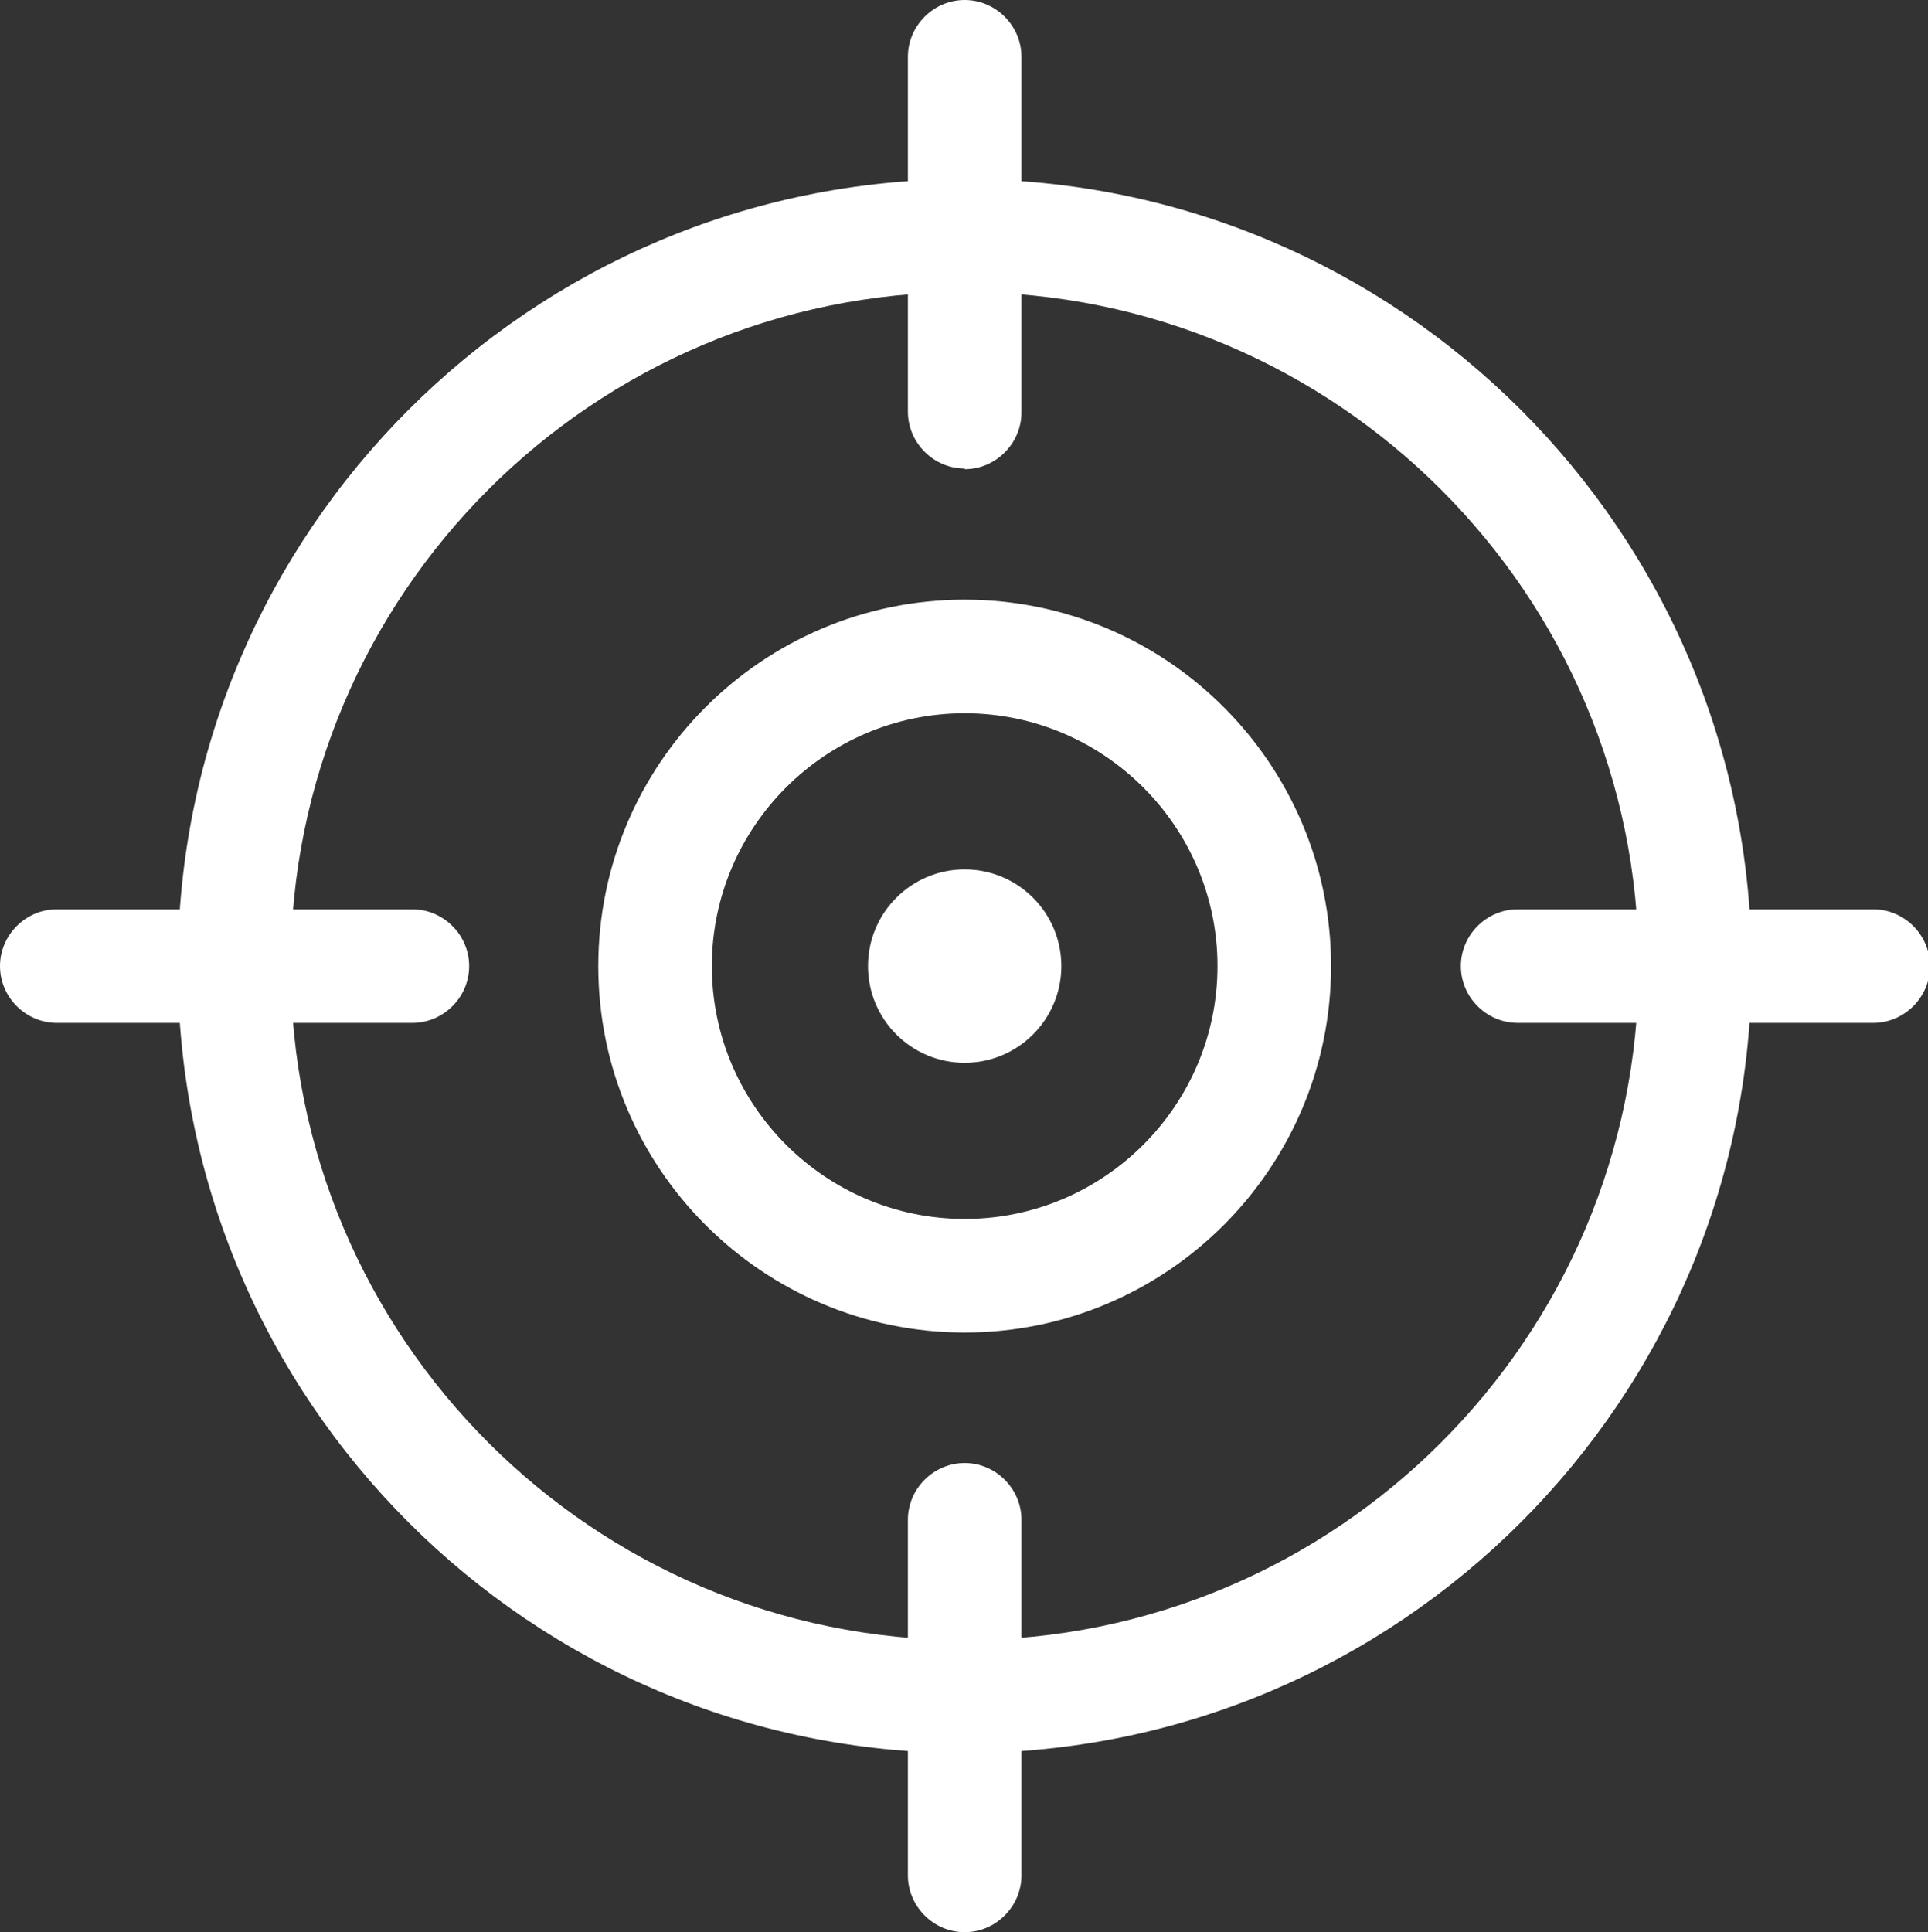
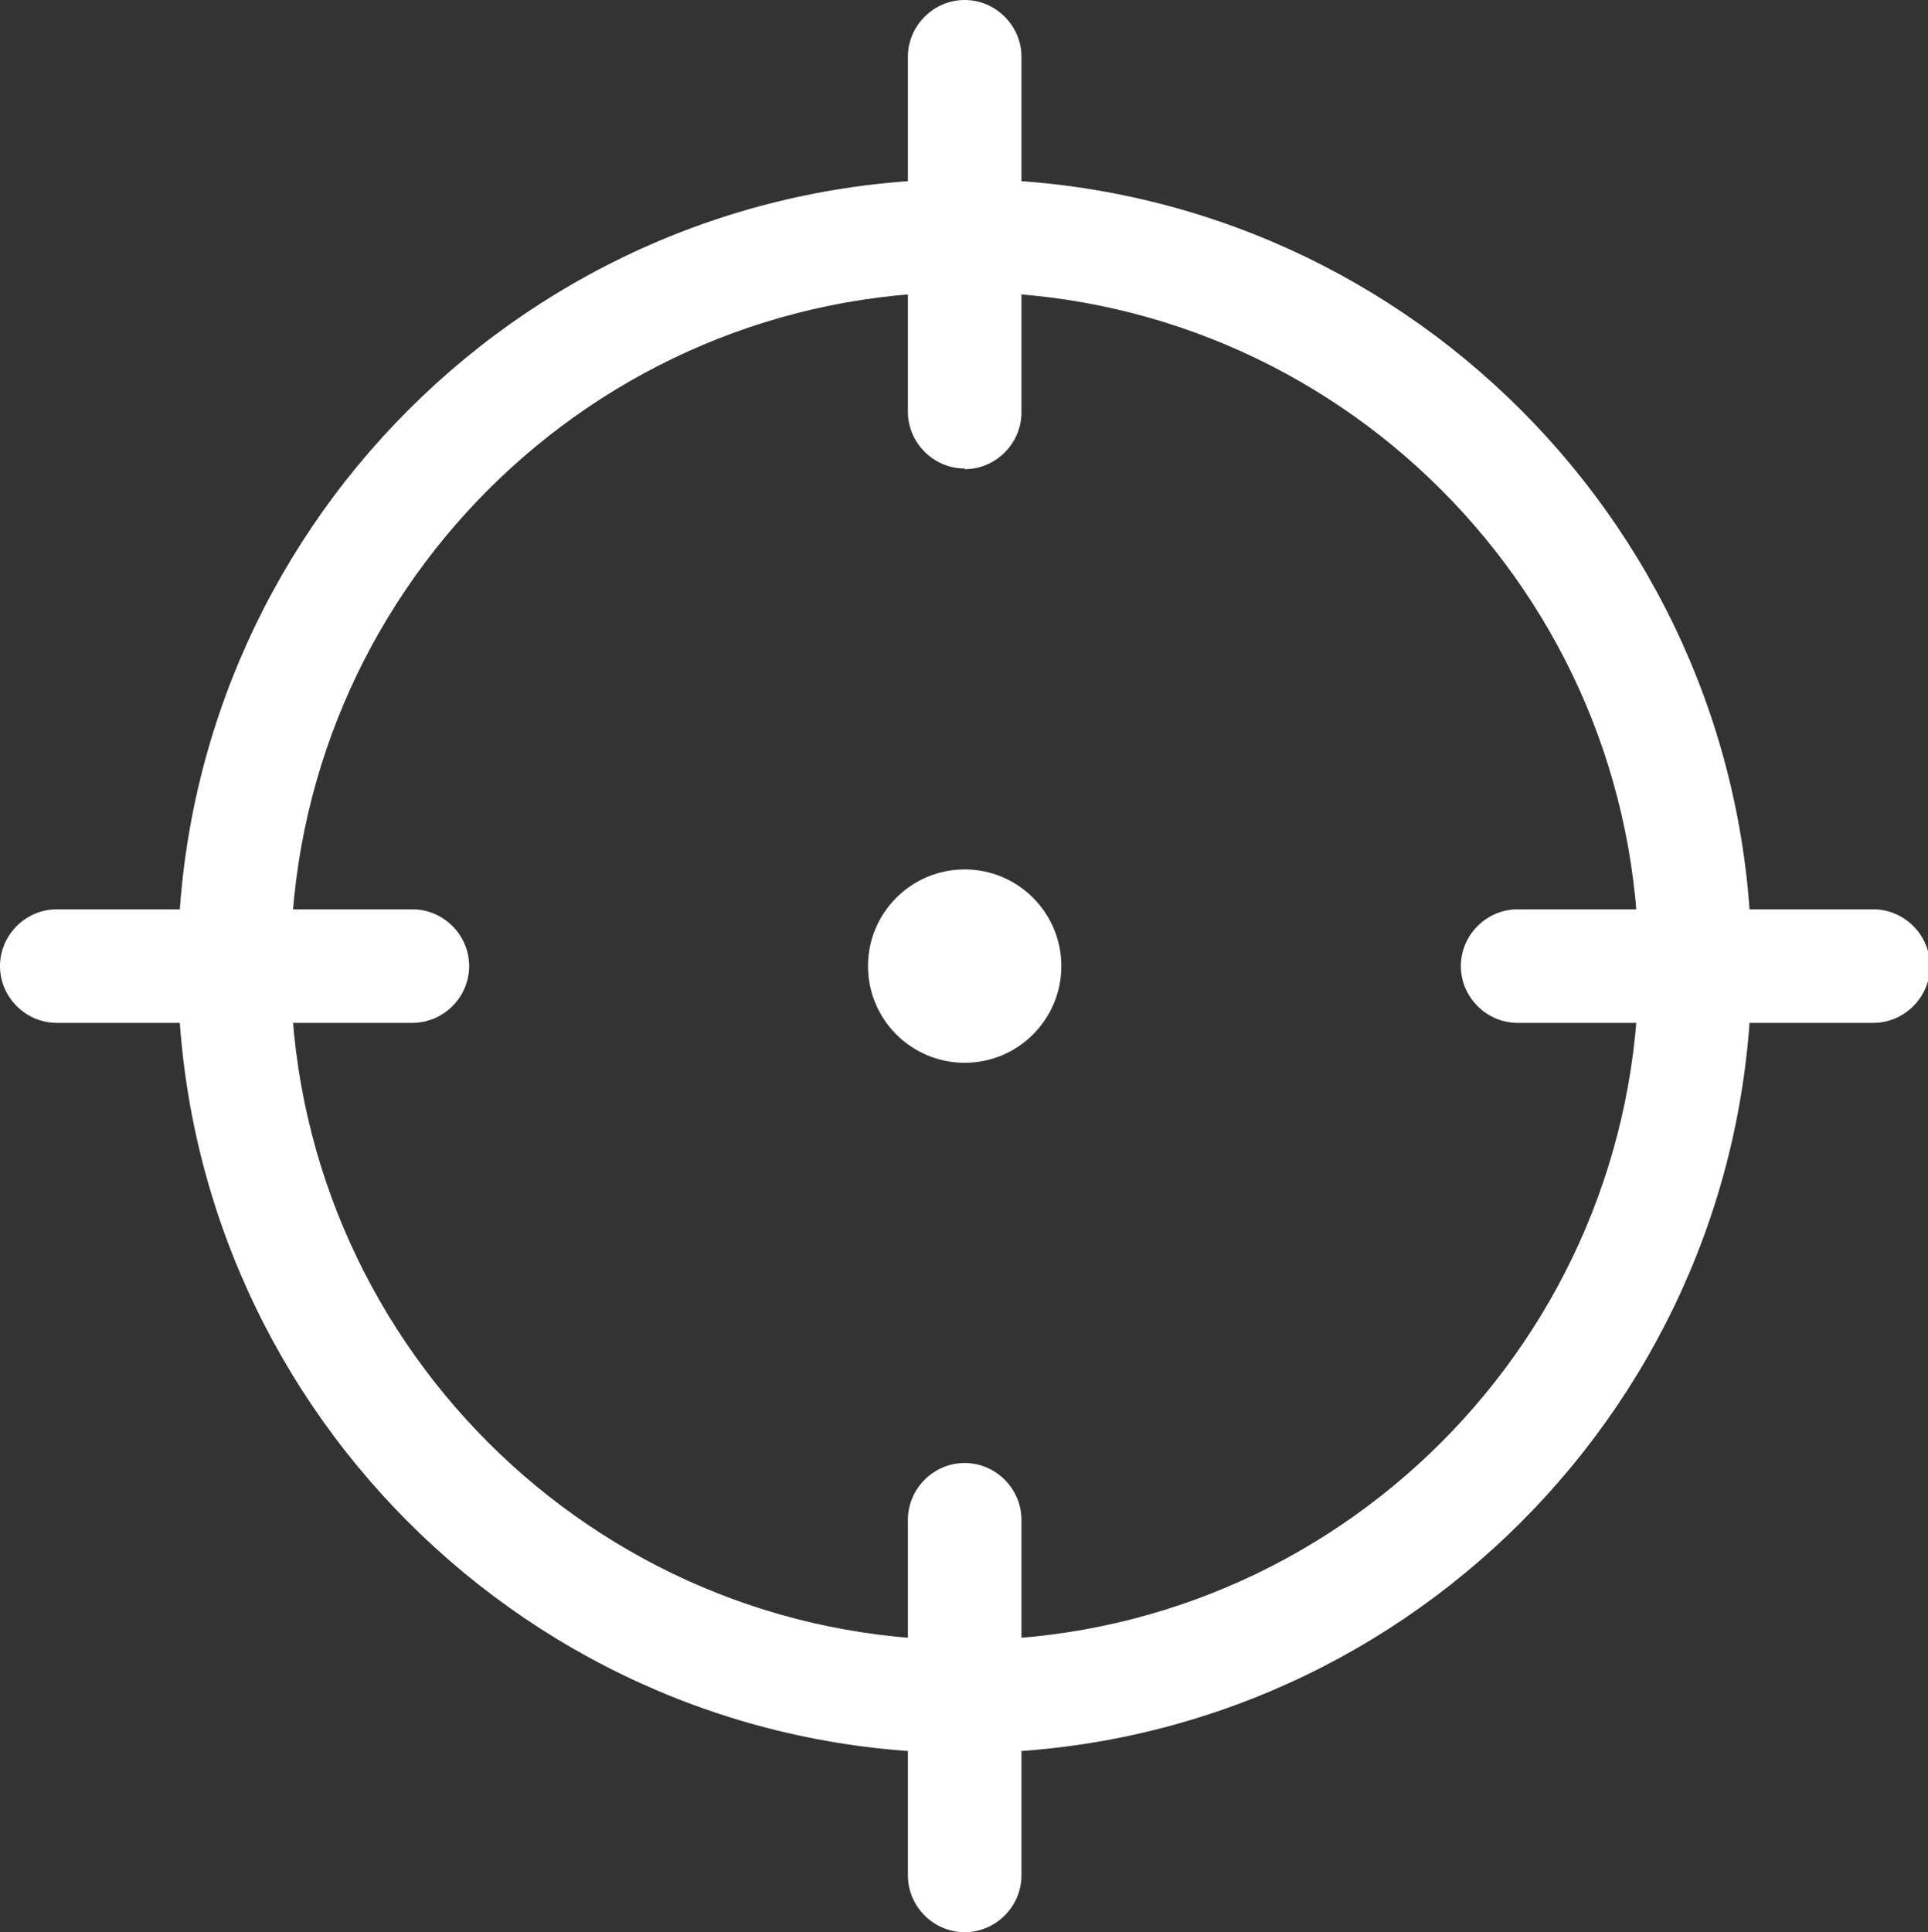
<svg xmlns="http://www.w3.org/2000/svg" id="Isolation_Mode" version="1.1" viewBox="0 0 285.2 285.8">
  <rect x="0" y="0" width="285.2" height="285.8" fill="#333333" stroke="none" />
  <defs>
    <style>
      .st0 {
        fill: #fff;
      }
    </style>
  </defs>
  <path class="st0" d="M142.7,259.3c-64.2,0-116.4-52.2-116.4-116.4S78.5,26.5,142.7,26.5s116.4,52.2,116.4,116.4-52.2,116.4-116.4,116.4ZM142.7,43.2c-55,0-99.7,44.7-99.7,99.7s44.7,99.7,99.7,99.7,99.7-44.7,99.7-99.7-44.7-99.7-99.7-99.7Z" />
-   <path class="st0" d="M142.7,197.1c-29.9,0-54.2-24.3-54.2-54.2s24.3-54.2,54.2-54.2,54.2,24.3,54.2,54.2-24.3,54.2-54.2,54.2ZM142.7,105.5c-20.6,0-37.4,16.8-37.4,37.4s16.8,37.4,37.4,37.4,37.4-16.8,37.4-37.4-16.8-37.4-37.4-37.4Z" />
  <circle class="st0" cx="142.7" cy="142.9" r="14.3" />
  <path class="st0" d="M142.7,69.3c-4.6,0-8.4-3.8-8.4-8.4V8.4c0-4.6,3.8-8.4,8.4-8.4s8.4,3.8,8.4,8.4v52.6c0,4.6-3.8,8.4-8.4,8.4Z" />
  <path class="st0" d="M142.7,285.8c-4.6,0-8.4-3.8-8.4-8.4v-52.6c0-4.6,3.8-8.4,8.4-8.4s8.4,3.8,8.4,8.4v52.6c0,4.6-3.8,8.4-8.4,8.4Z" />
  <path class="st0" d="M277.1,151.3h-52.6c-4.6,0-8.4-3.8-8.4-8.4s3.8-8.4,8.4-8.4h52.6c4.6,0,8.4,3.8,8.4,8.4s-3.8,8.4-8.4,8.4Z" />
  <path class="st0" d="M60.9,151.3H8.4c-4.6,0-8.4-3.8-8.4-8.4s3.8-8.4,8.4-8.4h52.6c4.6,0,8.4,3.8,8.4,8.4s-3.8,8.4-8.4,8.4Z" />
</svg>